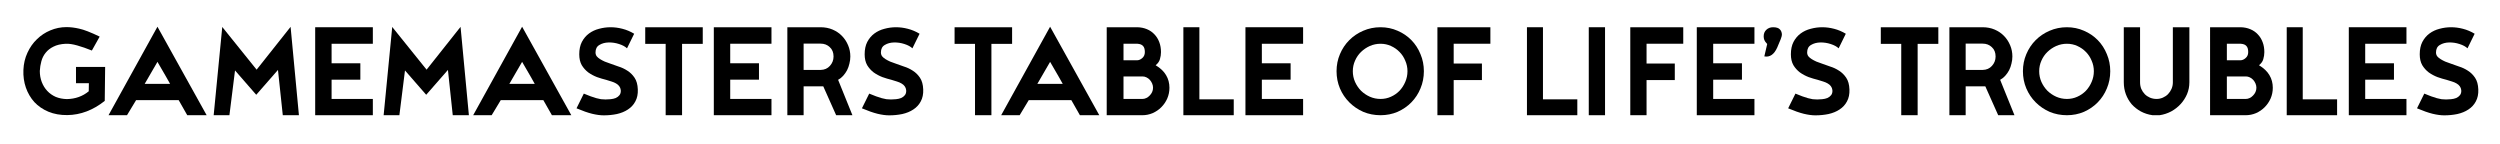
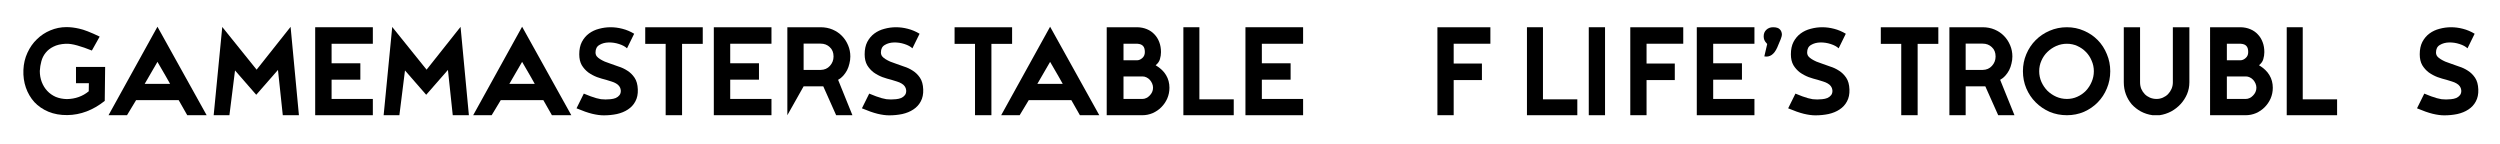
<svg xmlns="http://www.w3.org/2000/svg" xmlns:ns1="http://www.inkscape.org/namespaces/inkscape" xmlns:ns2="http://sodipodi.sourceforge.net/DTD/sodipodi-0.dtd" width="325.456mm" height="18.715mm" viewBox="0 0 1153.191 66.313" id="svg2" version="1.1" ns1:version="1.2.2 (732a01da63, 2022-12-09)" ns2:docname="GTOLT-logo-long.svg">
  <defs id="defs4">
    <rect x="21" y="43" width="810" height="35" id="rect238" />
  </defs>
  <ns2:namedview id="base" pagecolor="#ffffff" bordercolor="#666666" borderopacity="1.0" ns1:pageopacity="0.0" ns1:pageshadow="2" ns1:zoom="1" ns1:cx="140" ns1:cy="-84" ns1:document-units="px" ns1:current-layer="text236" showgrid="false" fit-margin-top="0" fit-margin-left="0" fit-margin-right="0" fit-margin-bottom="0" ns1:window-width="2560" ns1:window-height="1369" ns1:window-x="1672" ns1:window-y="-8" ns1:window-maximized="1" ns1:showpageshadow="2" ns1:pagecheckerboard="0" ns1:deskcolor="#d1d1d1" />
  <g ns1:label="Layer 1" ns1:groupmode="layer" id="layer1" transform="translate(-156.138,-92.081)">
    <g aria-label="SHATTERED COVENANTS" id="text3354" style="line-height:0%;font-family:'Knife Fight Ballet';-inkscape-font-specification:'Knife Fight Ballet, Normal';text-align:center;letter-spacing:0px;word-spacing:0px;text-anchor:middle;stroke-width:1px">
      <g aria-label="Shattered Covenants" transform="matrix(0.938,0,0,0.938,60.513,86.456)" id="text236" style="font-size:64px;font-family:Anya;-inkscape-font-specification:Anya;white-space:pre;shape-inside:url(#rect238)">
        <g aria-label="Gamemasters Table of Life's Troubles" id="text359" style="font-family:'Knife Fight Ballet';-inkscape-font-specification:'Knife Fight Ballet'">
          <path d="m 153.456,55.616 q -8.64,6.848 -18.368,6.976 -5.184,0.064 -9.344,-1.664 -4.096,-1.728 -6.912,-4.736 -2.752,-3.072 -4.16,-7.104 -1.408,-4.096 -1.216,-8.704 0.192,-4.608 1.984,-8.448 1.792,-3.904 4.672,-6.656 2.88,-2.816 6.592,-4.352 3.776,-1.6 7.936,-1.6 2.944,0 6.272,0.768 3.392,0.704 10.048,3.904 l -3.84,6.848 q -3.776,-1.536 -7.168,-2.496 -3.392,-0.96 -5.76,-0.832 -3.584,0.192 -5.952,1.408 -2.368,1.152 -3.84,3.008 -1.472,1.792 -2.112,4.16 -0.64,2.304 -0.768,4.8 0,2.944 0.96,5.44 0.96,2.496 2.688,4.352 1.728,1.856 4.16,2.944 2.496,1.024 5.504,1.088 6.272,-0.128 10.752,-3.84 l 0.064,-3.968 h -6.336 v -8 h 14.336 z" style="font-family:Anya;-inkscape-font-specification:Anya" id="path371" />
          <path d="m 203.568,62.656 h -9.536 l -4.224,-7.424 H 168.88 l -4.48,7.424 h -9.088 l 24.064,-43.52 z M 185.584,47.232 q -1.088,-2.048 -6.208,-10.816 l -6.272,10.816 z" style="font-family:Anya;-inkscape-font-specification:Anya" id="path373" />
          <path d="m 227.952,52.608 -10.432,-11.968 -2.752,22.016 h -7.744 l 4.224,-43.392 16.896,20.992 16.704,-21.056 4.096,43.456 h -7.936 l -2.368,-22.272 z" style="font-family:Anya;-inkscape-font-specification:Anya" id="path375" />
          <path d="M 256.944,62.656 V 19.392 h 28.352 v 8.128 h -20.288 v 9.6 h 14.144 v 8.064 h -14.144 v 9.472 h 20.288 v 8 z" style="font-family:Anya;-inkscape-font-specification:Anya" id="path377" />
          <path d="m 311.536,52.608 -10.432,-11.968 -2.752,22.016 h -7.744 l 4.224,-43.392 16.896,20.992 16.704,-21.056 4.096,43.456 h -7.936 l -2.368,-22.272 z" style="font-family:Anya;-inkscape-font-specification:Anya" id="path379" />
          <path d="m 382.896,62.656 h -9.536 l -4.224,-7.424 h -20.928 l -4.48,7.424 h -9.088 l 24.064,-43.52 z m -17.984,-15.424 q -1.088,-2.048 -6.208,-10.816 l -6.272,10.816 z" style="font-family:Anya;-inkscape-font-specification:Anya" id="path381" />
          <path d="m 407.216,50.304 q -0.128,-1.088 -0.704,-1.856 -0.576,-0.832 -1.6,-1.408 -0.96,-0.576 -2.24,-0.96 -1.28,-0.448 -2.688,-0.832 -2.112,-0.512 -4.48,-1.344 -2.304,-0.896 -4.288,-2.304 -1.92,-1.472 -3.2,-3.584 -1.216,-2.176 -1.216,-5.312 0,-3.584 1.28,-6.08 1.344,-2.56 3.52,-4.16 2.176,-1.6 4.928,-2.304 2.816,-0.768 5.696,-0.768 2.88,0 5.824,0.768 3.008,0.768 5.76,2.432 l -3.52,7.168 q -1.344,-1.28 -3.904,-2.112 -2.56,-0.832 -5.184,-0.768 -2.56,0.064 -4.48,1.216 -1.92,1.088 -1.92,3.712 0,1.024 0.576,1.856 0.64,0.768 1.664,1.408 1.024,0.64 2.304,1.216 1.344,0.512 2.816,1.024 1.728,0.64 3.968,1.408 2.304,0.704 4.352,2.048 2.048,1.28 3.52,3.456 1.472,2.176 1.6,5.76 0.128,3.456 -1.216,5.888 -1.28,2.432 -3.648,3.968 -2.304,1.536 -5.44,2.24 -3.072,0.64 -6.464,0.64 -2.496,0 -5.696,-0.768 -3.136,-0.768 -7.68,-2.688 l 3.584,-7.232 q 1.92,0.768 3.392,1.344 1.536,0.512 2.752,0.896 1.28,0.32 2.304,0.512 1.088,0.128 2.24,0.128 1.088,0 2.432,-0.128 1.408,-0.128 2.56,-0.576 1.152,-0.512 1.856,-1.408 0.768,-0.96 0.64,-2.496 z" style="font-family:Anya;-inkscape-font-specification:Anya" id="path383" />
          <path d="M 429.296,62.656 V 27.584 h -10.048 v -8.192 h 28.288 v 8.192 h -10.176 v 35.072 z" style="font-family:Anya;-inkscape-font-specification:Anya" id="path385" />
          <path d="M 452.976,62.656 V 19.392 h 28.352 V 27.52 H 461.04 v 9.6 h 14.144 v 8.064 H 461.04 v 9.472 h 20.288 v 8 z" style="font-family:Anya;-inkscape-font-specification:Anya" id="path387" />
-           <path d="M 489.136,62.656 V 19.392 h 16.32 q 3.264,0 5.952,1.152 2.688,1.152 4.608,3.136 1.92,1.984 3.008,4.608 1.088,2.56 1.088,5.504 0,1.728 -0.448,3.456 -0.384,1.728 -1.152,3.264 -0.768,1.472 -1.92,2.752 -1.088,1.216 -2.496,1.984 l 7.04,17.408 h -8 l -6.336,-14.208 h -9.664 v 14.208 z m 8,-22.272 h 8.384 q 2.816,-0.064 4.544,-1.984 1.792,-1.984 1.792,-4.608 0,-2.944 -1.856,-4.608 -1.792,-1.728 -4.48,-1.728 h -8.384 z" style="font-family:Anya;-inkscape-font-specification:Anya" id="path389" />
+           <path d="M 489.136,62.656 V 19.392 h 16.32 q 3.264,0 5.952,1.152 2.688,1.152 4.608,3.136 1.92,1.984 3.008,4.608 1.088,2.56 1.088,5.504 0,1.728 -0.448,3.456 -0.384,1.728 -1.152,3.264 -0.768,1.472 -1.92,2.752 -1.088,1.216 -2.496,1.984 l 7.04,17.408 h -8 l -6.336,-14.208 h -9.664 z m 8,-22.272 h 8.384 q 2.816,-0.064 4.544,-1.984 1.792,-1.984 1.792,-4.608 0,-2.944 -1.856,-4.608 -1.792,-1.728 -4.48,-1.728 h -8.384 z" style="font-family:Anya;-inkscape-font-specification:Anya" id="path389" />
          <path d="m 547.568,50.304 q -0.128,-1.088 -0.704,-1.856 -0.576,-0.832 -1.6,-1.408 -0.96,-0.576 -2.24,-0.96 -1.28,-0.448 -2.688,-0.832 -2.112,-0.512 -4.48,-1.344 -2.304,-0.896 -4.288,-2.304 -1.92,-1.472 -3.2,-3.584 -1.216,-2.176 -1.216,-5.312 0,-3.584 1.28,-6.08 1.344,-2.56 3.52,-4.16 2.176,-1.6 4.928,-2.304 2.816,-0.768 5.696,-0.768 2.88,0 5.824,0.768 3.008,0.768 5.76,2.432 l -3.52,7.168 q -1.344,-1.28 -3.904,-2.112 -2.56,-0.832 -5.184,-0.768 -2.56,0.064 -4.48,1.216 -1.92,1.088 -1.92,3.712 0,1.024 0.576,1.856 0.64,0.768 1.664,1.408 1.024,0.64 2.304,1.216 1.344,0.512 2.816,1.024 1.728,0.64 3.968,1.408 2.304,0.704 4.352,2.048 2.048,1.28 3.52,3.456 1.472,2.176 1.6,5.76 0.128,3.456 -1.216,5.888 -1.28,2.432 -3.648,3.968 -2.304,1.536 -5.44,2.24 -3.072,0.64 -6.464,0.64 -2.496,0 -5.696,-0.768 -3.136,-0.768 -7.68,-2.688 l 3.584,-7.232 q 1.92,0.768 3.392,1.344 1.536,0.512 2.752,0.896 1.28,0.32 2.304,0.512 1.088,0.128 2.24,0.128 1.088,0 2.432,-0.128 1.408,-0.128 2.56,-0.576 1.152,-0.512 1.856,-1.408 0.768,-0.96 0.64,-2.496 z" style="font-family:Anya;-inkscape-font-specification:Anya" id="path391" />
          <path d="M 581.424,62.656 V 27.584 h -10.048 v -8.192 h 28.288 v 8.192 h -10.176 v 35.072 z" style="font-family:Anya;-inkscape-font-specification:Anya" id="path393" />
          <path d="m 642.544,62.656 h -9.536 l -4.224,-7.424 h -20.928 l -4.48,7.424 h -9.088 l 24.064,-43.52 z m -17.984,-15.424 q -1.088,-2.048 -6.208,-10.816 l -6.272,10.816 z" style="font-family:Anya;-inkscape-font-specification:Anya" id="path395" />
          <path d="m 646.192,19.392 h 15.04 q 2.624,0.064 4.736,0.96 2.176,0.896 3.712,2.56 1.536,1.6 2.368,3.84 0.832,2.176 0.832,4.864 0,1.728 -0.512,3.456 -0.448,1.664 -2.112,3.008 3.52,2.112 5.12,4.864 1.664,2.752 1.664,6.208 0,2.816 -1.088,5.312 -1.088,2.432 -2.944,4.288 -1.792,1.792 -4.224,2.88 -2.432,1.024 -5.056,1.024 h -17.536 z m 14.848,16.256 q 1.408,0 2.624,-1.088 1.28,-1.088 1.28,-2.944 0,-2.112 -0.896,-3.008 -0.832,-0.96 -2.688,-1.088 h -6.912 v 8.128 z m -6.592,19.008 h 9.28 q 1.024,0 1.92,-0.448 0.96,-0.448 1.664,-1.216 0.768,-0.768 1.216,-1.728 0.448,-1.024 0.448,-2.112 0,-1.088 -0.448,-2.112 -0.448,-1.024 -1.152,-1.792 -0.704,-0.768 -1.664,-1.216 -0.896,-0.448 -1.92,-0.448 h -9.344 z" style="font-family:Anya;-inkscape-font-specification:Anya" id="path397" />
          <path d="m 683.888,19.392 h 7.872 v 35.456 h 16.896 v 7.808 h -24.768 z" style="font-family:Anya;-inkscape-font-specification:Anya" id="path399" />
          <path d="M 714.416,62.656 V 19.392 h 28.352 v 8.128 h -20.288 v 9.6 h 14.144 v 8.064 h -14.144 v 9.472 h 20.288 v 8 z" style="font-family:Anya;-inkscape-font-specification:Anya" id="path401" />
-           <path d="m 780.848,19.392 q 4.48,0 8.384,1.728 3.904,1.664 6.784,4.608 2.88,2.944 4.48,6.912 1.664,3.904 1.664,8.384 0,4.48 -1.664,8.448 -1.6,3.904 -4.48,6.848 -2.88,2.944 -6.784,4.672 -3.904,1.664 -8.384,1.664 -4.544,0 -8.512,-1.664 -3.904,-1.728 -6.848,-4.672 -2.944,-2.944 -4.608,-6.848 -1.664,-3.968 -1.664,-8.448 0,-4.48 1.664,-8.384 1.664,-3.968 4.608,-6.912 2.944,-2.944 6.848,-4.608 3.968,-1.728 8.512,-1.728 z m 0,35.264 q 2.752,0 5.12,-1.088 2.432,-1.088 4.224,-2.944 1.792,-1.92 2.816,-4.352 1.088,-2.496 1.088,-5.248 0,-2.752 -1.088,-5.184 -1.024,-2.496 -2.816,-4.288 -1.792,-1.856 -4.224,-2.944 -2.368,-1.088 -5.12,-1.088 -2.752,0 -5.248,1.088 -2.432,1.088 -4.352,2.944 -1.856,1.792 -2.944,4.288 -1.088,2.432 -1.088,5.184 0,2.752 1.088,5.248 1.088,2.432 2.944,4.352 1.92,1.856 4.352,2.944 2.496,1.088 5.248,1.088 z" style="font-family:Anya;-inkscape-font-specification:Anya" id="path403" />
          <path d="M 808.816,62.656 V 19.392 h 26.048 v 8.128 h -18.048 v 9.728 h 13.888 v 8.128 h -13.888 v 17.28 z" style="font-family:Anya;-inkscape-font-specification:Anya" id="path405" />
          <path d="m 852.848,19.392 h 7.872 v 35.456 h 16.896 v 7.808 h -24.768 z" style="font-family:Anya;-inkscape-font-specification:Anya" id="path407" />
          <path d="M 883.248,62.656 V 19.392 h 8 v 43.264 z" style="font-family:Anya;-inkscape-font-specification:Anya" id="path409" />
          <path d="M 903.664,62.656 V 19.392 h 26.048 v 8.128 h -18.048 v 9.728 h 13.888 v 8.128 h -13.888 v 17.28 z" style="font-family:Anya;-inkscape-font-specification:Anya" id="path411" />
          <path d="M 936.368,62.656 V 19.392 h 28.352 v 8.128 h -20.288 v 9.6 h 14.144 v 8.064 h -14.144 v 9.472 h 20.288 v 8 z" style="font-family:Anya;-inkscape-font-specification:Anya" id="path413" />
          <path d="m 969.584,33.728 1.408,-6.08 q -1.088,-1.152 -1.408,-1.984 -0.32,-0.832 -0.32,-1.792 0,-1.984 1.28,-3.2 1.344,-1.28 3.328,-1.28 2.432,0 3.392,1.088 0.96,1.024 0.96,2.624 0,1.152 -2.304,6.272 -2.304,5.12 -6.336,4.352 z" style="font-family:Anya;-inkscape-font-specification:Anya" id="path415" />
          <path d="m 1003.056,50.304 q -0.128,-1.088 -0.704,-1.856 -0.576,-0.832 -1.6,-1.408 -0.96,-0.576 -2.24,-0.96 -1.28,-0.448 -2.688,-0.832 -2.112,-0.512 -4.48,-1.344 -2.304,-0.896 -4.288,-2.304 -1.92,-1.472 -3.2,-3.584 -1.216,-2.176 -1.216,-5.312 0,-3.584 1.28,-6.08 1.344,-2.56 3.52,-4.16 2.176,-1.6 4.928,-2.304 2.816,-0.768 5.696,-0.768 2.88,0 5.824,0.768 3.008,0.768 5.76,2.432 l -3.52,7.168 q -1.344,-1.28 -3.904,-2.112 -2.56,-0.832 -5.184,-0.768 -2.56,0.064 -4.48,1.216 -1.92,1.088 -1.92,3.712 0,1.024 0.576,1.856 0.64,0.768 1.664,1.408 1.024,0.64 2.304,1.216 1.344,0.512 2.816,1.024 1.728,0.64 3.968,1.408 2.304,0.704 4.352,2.048 2.048,1.28 3.52,3.456 1.472,2.176 1.6,5.76 0.128,3.456 -1.216,5.888 -1.28,2.432 -3.648,3.968 -2.304,1.536 -5.44,2.24 -3.072,0.64 -6.464,0.64 -2.496,0 -5.696,-0.768 -3.136,-0.768 -7.68,-2.688 l 3.584,-7.232 q 1.92,0.768 3.392,1.344 1.536,0.512 2.752,0.896 1.28,0.32 2.304,0.512 1.088,0.128 2.24,0.128 1.088,0 2.432,-0.128 1.408,-0.128 2.56,-0.576 1.152,-0.512 1.856,-1.408 0.768,-0.96 0.64,-2.496 z" style="font-family:Anya;-inkscape-font-specification:Anya" id="path417" />
          <path d="M 1036.912,62.656 V 27.584 h -10.048 v -8.192 h 28.288 v 8.192 h -10.176 v 35.072 z" style="font-family:Anya;-inkscape-font-specification:Anya" id="path419" />
          <path d="M 1060.592,62.656 V 19.392 h 16.32 q 3.264,0 5.952,1.152 2.688,1.152 4.608,3.136 1.92,1.984 3.008,4.608 1.088,2.56 1.088,5.504 0,1.728 -0.448,3.456 -0.384,1.728 -1.152,3.264 -0.768,1.472 -1.92,2.752 -1.088,1.216 -2.496,1.984 l 7.04,17.408 h -8 l -6.336,-14.208 h -9.664 v 14.208 z m 8,-22.272 h 8.384 q 2.816,-0.064 4.544,-1.984 1.792,-1.984 1.792,-4.608 0,-2.944 -1.856,-4.608 -1.792,-1.728 -4.48,-1.728 h -8.384 z" style="font-family:Anya;-inkscape-font-specification:Anya" id="path421" />
          <path d="m 1118.384,19.392 q 4.48,0 8.384,1.728 3.904,1.664 6.784,4.608 2.88,2.944 4.48,6.912 1.664,3.904 1.664,8.384 0,4.48 -1.664,8.448 -1.6,3.904 -4.48,6.848 -2.88,2.944 -6.784,4.672 -3.904,1.664 -8.384,1.664 -4.544,0 -8.512,-1.664 -3.904,-1.728 -6.848,-4.672 -2.944,-2.944 -4.608,-6.848 -1.664,-3.968 -1.664,-8.448 0,-4.48 1.664,-8.384 1.664,-3.968 4.608,-6.912 2.944,-2.944 6.848,-4.608 3.968,-1.728 8.512,-1.728 z m 0,35.264 q 2.752,0 5.12,-1.088 2.432,-1.088 4.224,-2.944 1.792,-1.92 2.816,-4.352 1.088,-2.496 1.088,-5.248 0,-2.752 -1.088,-5.184 -1.024,-2.496 -2.816,-4.288 -1.792,-1.856 -4.224,-2.944 -2.368,-1.088 -5.12,-1.088 -2.752,0 -5.248,1.088 -2.432,1.088 -4.352,2.944 -1.856,1.792 -2.944,4.288 -1.088,2.432 -1.088,5.184 0,2.752 1.088,5.248 1.088,2.432 2.944,4.352 1.92,1.856 4.352,2.944 2.496,1.088 5.248,1.088 z" style="font-family:Anya;-inkscape-font-specification:Anya" id="path423" />
          <path d="m 1160.496,62.656 q -3.136,-0.448 -5.76,-1.856 -2.56,-1.408 -4.48,-3.52 -1.856,-2.176 -2.88,-4.928 -1.024,-2.752 -1.024,-5.888 V 19.392 h 8 v 27.072 q 0,1.728 0.576,3.2 0.64,1.472 1.728,2.624 1.088,1.088 2.56,1.728 1.536,0.64 3.264,0.64 1.6,0 3.072,-0.64 1.472,-0.64 2.56,-1.728 1.088,-1.152 1.728,-2.624 0.64,-1.472 0.64,-3.2 V 19.392 h 8.128 v 27.072 q 0,3.072 -1.152,5.824 -1.152,2.688 -3.136,4.864 -1.984,2.176 -4.672,3.648 -2.688,1.408 -5.696,1.856 z" style="font-family:Anya;-inkscape-font-specification:Anya" id="path425" />
          <path d="m 1188.784,19.392 h 15.04 q 2.624,0.064 4.736,0.96 2.176,0.896 3.712,2.56 1.536,1.6 2.368,3.84 0.832,2.176 0.832,4.864 0,1.728 -0.512,3.456 -0.448,1.664 -2.112,3.008 3.52,2.112 5.12,4.864 1.664,2.752 1.664,6.208 0,2.816 -1.088,5.312 -1.088,2.432 -2.944,4.288 -1.792,1.792 -4.224,2.88 -2.432,1.024 -5.056,1.024 h -17.536 z m 14.848,16.256 q 1.408,0 2.624,-1.088 1.28,-1.088 1.28,-2.944 0,-2.112 -0.896,-3.008 -0.832,-0.96 -2.688,-1.088 h -6.912 v 8.128 z m -6.592,19.008 h 9.28 q 1.024,0 1.92,-0.448 0.96,-0.448 1.664,-1.216 0.768,-0.768 1.216,-1.728 0.448,-1.024 0.448,-2.112 0,-1.088 -0.448,-2.112 -0.448,-1.024 -1.152,-1.792 -0.704,-0.768 -1.664,-1.216 -0.896,-0.448 -1.92,-0.448 h -9.344 z" style="font-family:Anya;-inkscape-font-specification:Anya" id="path427" />
          <path d="m 1226.48,19.392 h 7.872 v 35.456 h 16.896 v 7.808 h -24.768 z" style="font-family:Anya;-inkscape-font-specification:Anya" id="path429" />
-           <path d="M 1257.008,62.656 V 19.392 h 28.352 v 8.128 h -20.288 v 9.6 h 14.144 v 8.064 h -14.144 v 9.472 h 20.288 v 8 z" style="font-family:Anya;-inkscape-font-specification:Anya" id="path431" />
          <path d="m 1312.304,50.304 q -0.128,-1.088 -0.704,-1.856 -0.576,-0.832 -1.6,-1.408 -0.96,-0.576 -2.24,-0.96 -1.28,-0.448 -2.688,-0.832 -2.112,-0.512 -4.48,-1.344 -2.304,-0.896 -4.288,-2.304 -1.92,-1.472 -3.2,-3.584 -1.216,-2.176 -1.216,-5.312 0,-3.584 1.28,-6.08 1.344,-2.56 3.52,-4.16 2.176,-1.6 4.928,-2.304 2.816,-0.768 5.696,-0.768 2.88,0 5.824,0.768 3.008,0.768 5.76,2.432 l -3.52,7.168 q -1.344,-1.28 -3.904,-2.112 -2.56,-0.832 -5.184,-0.768 -2.56,0.064 -4.48,1.216 -1.92,1.088 -1.92,3.712 0,1.024 0.576,1.856 0.64,0.768 1.664,1.408 1.024,0.64 2.304,1.216 1.344,0.512 2.816,1.024 1.728,0.64 3.968,1.408 2.304,0.704 4.352,2.048 2.048,1.28 3.52,3.456 1.472,2.176 1.6,5.76 0.128,3.456 -1.216,5.888 -1.28,2.432 -3.648,3.968 -2.304,1.536 -5.44,2.24 -3.072,0.64 -6.464,0.64 -2.496,0 -5.696,-0.768 -3.136,-0.768 -7.68,-2.688 l 3.584,-7.232 q 1.92,0.768 3.392,1.344 1.536,0.512 2.752,0.896 1.28,0.32 2.304,0.512 1.088,0.128 2.24,0.128 1.088,0 2.432,-0.128 1.408,-0.128 2.56,-0.576 1.152,-0.512 1.856,-1.408 0.768,-0.96 0.64,-2.496 z" style="font-family:Anya;-inkscape-font-specification:Anya" id="path433" />
        </g>
      </g>
    </g>
  </g>
</svg>